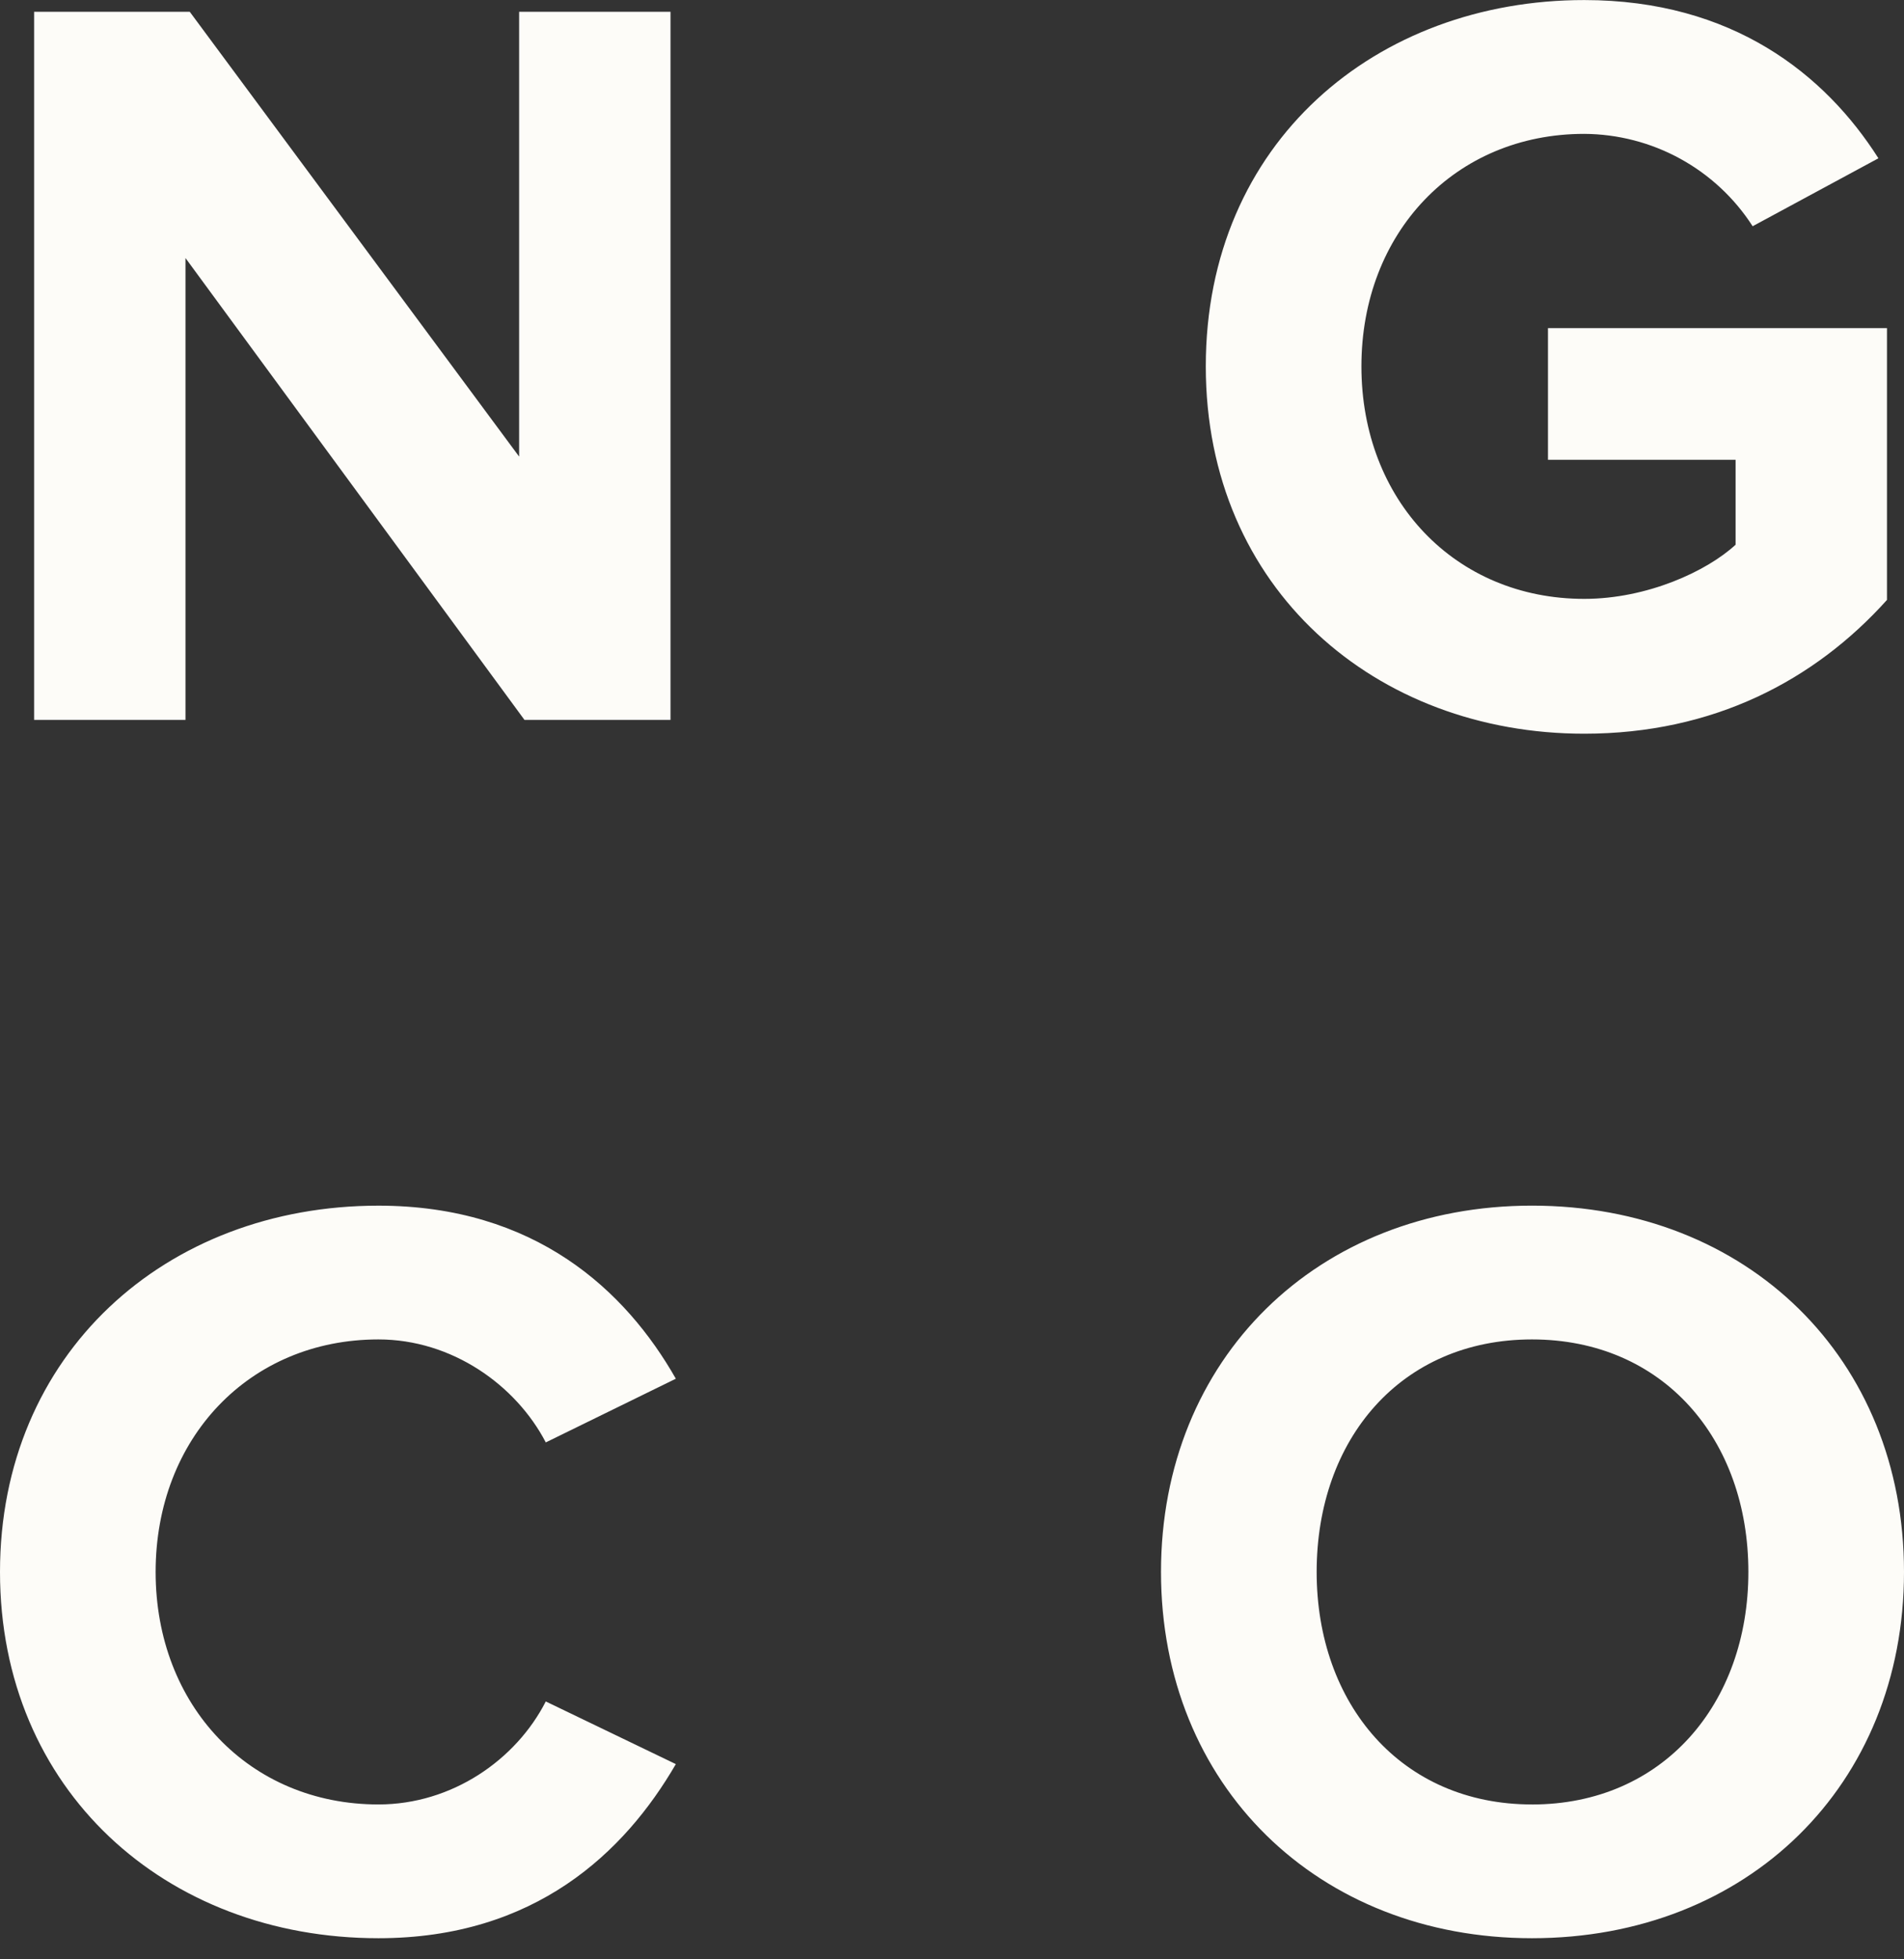
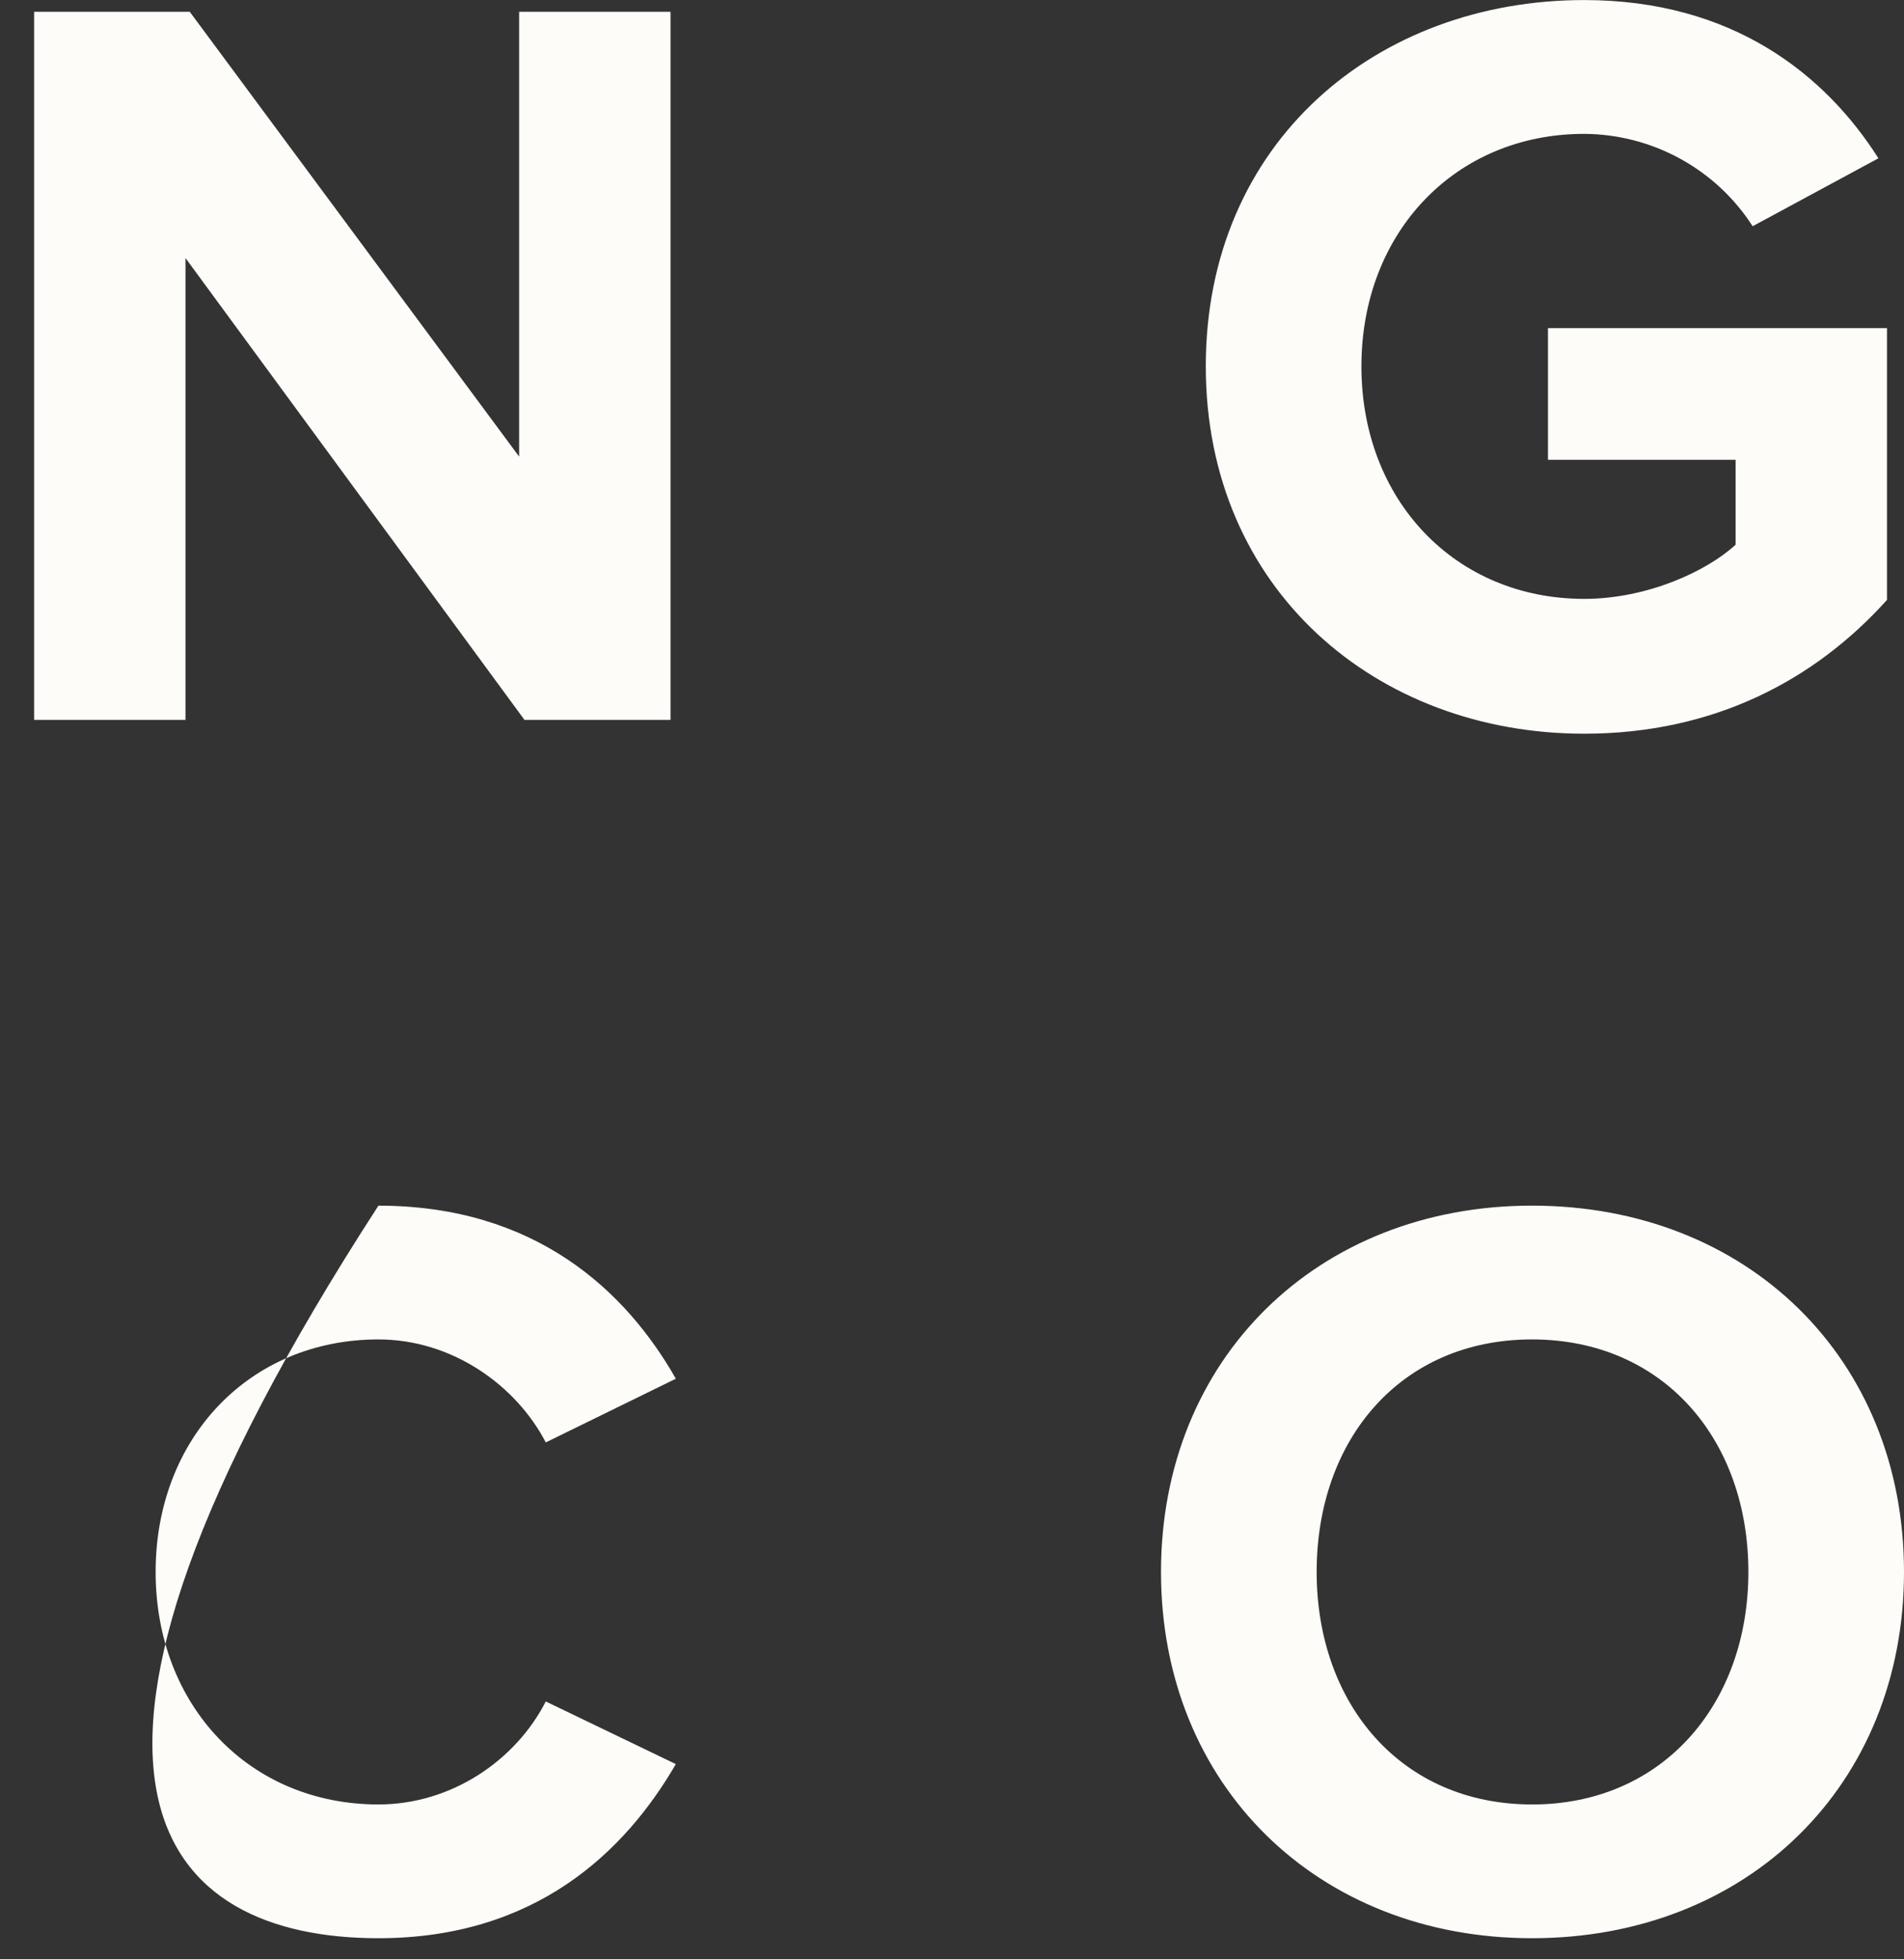
<svg xmlns="http://www.w3.org/2000/svg" width="69" height="71" viewBox="0 0 69 71" fill="none">
  <rect x="0" y="0" width="69" height="71" fill="#333333" stroke="none" />
-   <path fill-rule="evenodd" clip-rule="evenodd" d="M24.299 26.087V0.426H18.813V16.545L6.876 0.426H1.236V26.087H6.722V9.351L19.007 26.087H24.299ZM57.411 26.587C62.086 26.587 65.755 24.663 68.383 21.739V11.89H56.098V16.661H62.897V19.739C61.854 20.701 59.691 21.701 57.411 21.701C52.737 21.701 49.337 18.124 49.337 13.276C49.337 8.429 52.737 4.851 57.411 4.851C58.628 4.858 59.825 5.167 60.891 5.752C61.957 6.337 62.859 7.177 63.515 8.198L68.073 5.736C66.142 2.696 62.781 0.002 57.411 0.002C49.878 0.002 43.697 5.157 43.697 13.275C43.697 21.355 49.878 26.587 57.411 26.587ZM13.714 70.234C19.393 70.234 22.638 67.118 24.492 63.925L19.779 61.655C18.698 63.771 16.38 65.387 13.714 65.387C9.04 65.387 5.64 61.809 5.64 56.962C5.64 52.114 9.04 48.536 13.714 48.536C16.38 48.536 18.698 50.191 19.779 52.268L24.492 49.96C22.677 46.767 19.393 43.689 13.714 43.689C5.988 43.689 0 49.075 0 56.962C0 64.849 5.988 70.234 13.714 70.234ZM55.518 70.234C63.322 70.234 69 64.695 69 56.961C69 49.228 63.322 43.688 55.518 43.688C47.753 43.688 42.074 49.228 42.074 56.961C42.074 64.695 47.754 70.234 55.519 70.234H55.518ZM55.518 65.387C50.767 65.387 47.715 61.732 47.715 56.962C47.715 52.153 50.767 48.536 55.518 48.536C60.27 48.536 63.36 52.153 63.36 56.962C63.361 61.733 60.27 65.388 55.519 65.388L55.518 65.387Z" fill="#FDFCF8" />
+   <path fill-rule="evenodd" clip-rule="evenodd" d="M24.299 26.087V0.426H18.813V16.545L6.876 0.426H1.236V26.087H6.722V9.351L19.007 26.087H24.299ZM57.411 26.587C62.086 26.587 65.755 24.663 68.383 21.739V11.89H56.098V16.661H62.897V19.739C61.854 20.701 59.691 21.701 57.411 21.701C52.737 21.701 49.337 18.124 49.337 13.276C49.337 8.429 52.737 4.851 57.411 4.851C58.628 4.858 59.825 5.167 60.891 5.752C61.957 6.337 62.859 7.177 63.515 8.198L68.073 5.736C66.142 2.696 62.781 0.002 57.411 0.002C49.878 0.002 43.697 5.157 43.697 13.275C43.697 21.355 49.878 26.587 57.411 26.587ZM13.714 70.234C19.393 70.234 22.638 67.118 24.492 63.925L19.779 61.655C18.698 63.771 16.38 65.387 13.714 65.387C9.04 65.387 5.64 61.809 5.64 56.962C5.64 52.114 9.04 48.536 13.714 48.536C16.38 48.536 18.698 50.191 19.779 52.268L24.492 49.96C22.677 46.767 19.393 43.689 13.714 43.689C0 64.849 5.988 70.234 13.714 70.234ZM55.518 70.234C63.322 70.234 69 64.695 69 56.961C69 49.228 63.322 43.688 55.518 43.688C47.753 43.688 42.074 49.228 42.074 56.961C42.074 64.695 47.754 70.234 55.519 70.234H55.518ZM55.518 65.387C50.767 65.387 47.715 61.732 47.715 56.962C47.715 52.153 50.767 48.536 55.518 48.536C60.27 48.536 63.36 52.153 63.36 56.962C63.361 61.733 60.27 65.388 55.519 65.388L55.518 65.387Z" fill="#FDFCF8" />
</svg>